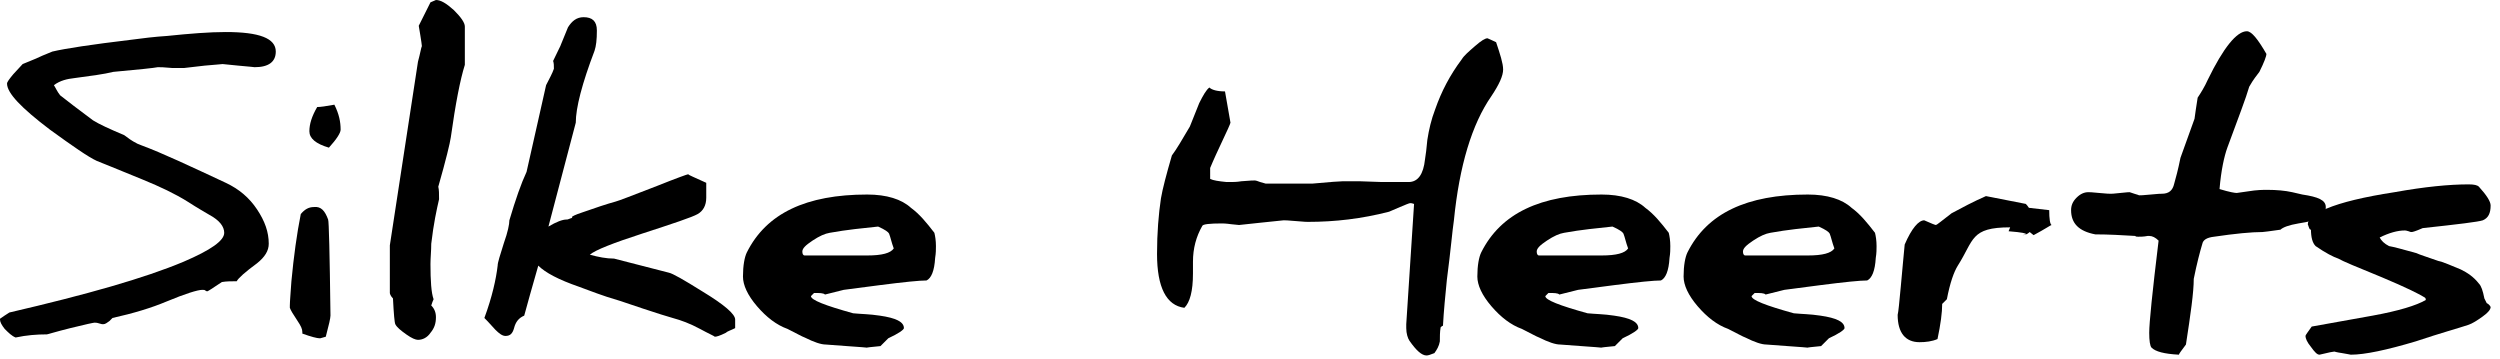
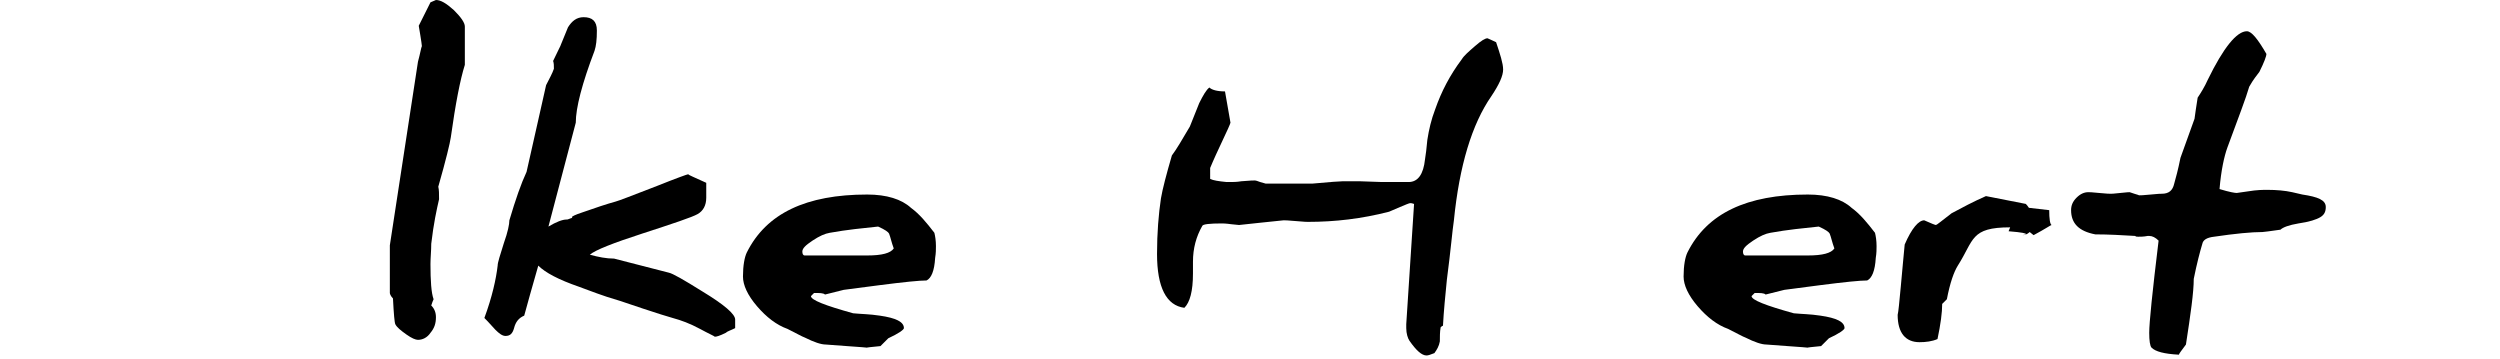
<svg xmlns="http://www.w3.org/2000/svg" version="1.1" id="Laag_1" x="0px" y="0px" viewBox="0 0 320 46" style="enable-background:new 0 0 320 46;" xml:space="preserve">
  <g>
-     <path d="M35.3,6.6c0,1.3-0.9,2-2.7,2c-0.1,0-0.8-0.1-2.1-0.2l-2-0.2c-0.2,0-0.9,0.1-2.3,0.2l-2.6,0.3c-0.1,0-0.3,0-0.6,0   s-0.6,0-1,0c-1-0.1-1.5-0.1-1.8-0.1c-0.5,0.1-2.4,0.3-5.7,0.6c-1.2,0.3-2.8,0.5-5,0.8c-0.9,0.1-1.8,0.3-2.6,0.9   c0.2,0.3,0.4,0.8,0.8,1.3c0.9,0.7,2.3,1.8,4.2,3.2c0.8,0.5,2.1,1.1,4,1.9c0.4,0.3,0.9,0.7,1.7,1.1l0.5,0.2c2.7,1,6.3,2.7,10.8,4.8   c1.7,0.8,3,1.9,4,3.4c1,1.5,1.5,2.9,1.5,4.4c0,0.9-0.5,1.7-1.5,2.5c-1.5,1.1-2.4,1.9-2.6,2.3c-0.7,0-1.3,0-1.9,0.1   c-1.2,0.8-1.8,1.2-1.9,1.2l-0.2-0.1c-0.1-0.1-0.2-0.1-0.4-0.1c-0.6,0-2.2,0.5-4.6,1.5c-1.9,0.8-4.2,1.5-6.9,2.1l-0.4,0.4   c-0.3,0.2-0.5,0.4-0.8,0.4c-0.1,0-0.2,0-0.5-0.1c-0.3-0.1-0.5-0.1-0.6-0.1c-0.1,0-1.1,0.2-3.1,0.7S6.1,42.8,6,42.8   c-1.3,0-2.6,0.1-4,0.4c-0.5-0.2-0.9-0.6-1.4-1.1C0.2,41.6,0,41.2,0,40.9c0,0,0-0.1,0-0.1c0.3-0.2,0.7-0.5,1.2-0.8   c9.9-2.3,17.3-4.4,22.3-6.5c3.5-1.5,5.2-2.7,5.2-3.7c0-0.8-0.6-1.6-1.9-2.3c-0.5-0.3-1.4-0.8-2.8-1.7c-1.6-1-3.5-1.9-5.7-2.8   c-3.4-1.4-5.4-2.2-5.9-2.4c-1.1-0.5-3.1-1.9-6-4c-3.7-2.8-5.5-4.7-5.5-5.9c0-0.2,0.3-0.6,0.8-1.2l1.2-1.3l1.7-0.7   C5,7.3,5.7,7,6.7,6.6c1.7-0.4,5-0.9,10-1.5c1.5-0.2,3.1-0.4,4.7-0.5c2.9-0.3,5.4-0.5,7.5-0.5C33.2,4.1,35.3,4.9,35.3,6.6z" />
-     <path d="M42,28.1c0.1,0.2,0.2,4.3,0.3,12.2c0,0,0,0,0,0.1c0,0.3-0.2,1.2-0.6,2.7l-0.7,0.2c0,0-0.1,0-0.1,0c-0.3,0-1.1-0.2-2.2-0.6   c0-0.1,0-0.1,0-0.2c0-0.4-0.2-0.8-0.6-1.4c-0.6-0.9-0.9-1.4-1-1.7c0-0.1,0-0.2,0-0.3c0-0.5,0.1-1.6,0.2-3.1   c0.3-3.2,0.7-6.1,1.2-8.6c0.5-0.6,1-0.9,1.7-0.9C41.1,26.4,41.6,27,42,28.1z M43.6,16.6c0,0.4-0.5,1.2-1.5,2.3   c-1.7-0.5-2.5-1.2-2.5-2.1c0-0.9,0.3-1.9,1-3.1c0.4,0,1.1-0.1,2.2-0.3C43.4,14.6,43.6,15.6,43.6,16.6z" />
    <path d="M59.5,3.4v4.9c-0.6,1.9-1.2,5-1.8,9.3c-0.1,0.7-0.6,2.8-1.6,6.3c0.1,0.4,0.1,0.9,0.1,1.6c-0.3,1.3-0.7,3.1-1,5.7   c0,0.9-0.1,1.8-0.1,2.6c0,2.1,0.1,3.7,0.4,4.5c-0.1,0.2-0.2,0.5-0.3,0.8c0.4,0.4,0.6,0.9,0.6,1.5c0,0.8-0.2,1.4-0.7,2   c-0.4,0.6-1,0.9-1.6,0.9c-0.3,0-0.8-0.2-1.5-0.7s-1.2-0.9-1.4-1.3c-0.1-0.2-0.2-1.3-0.3-3.3c-0.3-0.3-0.4-0.6-0.4-0.7v-6.1   l3.6-23.5c0.3-1.1,0.4-1.8,0.5-2v0c0-0.2-0.1-0.7-0.2-1.4l-0.2-1.2l1.5-3L55.8,0c0.6,0,1.3,0.4,2.3,1.3C59,2.2,59.5,2.9,59.5,3.4z" />
    <path d="M68.9,34c-0.8,2.8-1.4,4.9-1.8,6.4c-0.7,0.3-1.1,0.8-1.3,1.6c-0.2,0.7-0.5,1-1.1,1c-0.4,0-0.8-0.3-1.3-0.8   c-0.8-0.9-1.3-1.4-1.4-1.5c1-2.7,1.5-5,1.7-6.7c0-0.4,0.3-1.3,0.8-2.9c0.5-1.4,0.7-2.4,0.7-2.9c0.8-2.7,1.5-4.7,2.2-6.2   c1.1-4.8,1.9-8.5,2.5-11.1c0.4-0.8,0.8-1.5,1-2.1c0-0.4,0-0.7-0.1-1c0.6-1.3,1-2,1-2.1c0.3-0.7,0.6-1.5,0.9-2.2   c0.5-0.8,1.1-1.3,2-1.3c1.1,0,1.7,0.5,1.7,1.7c0,1.2-0.1,2-0.3,2.6c-1.6,4.2-2.4,7.3-2.4,9.2L70.2,29c1-0.6,1.8-0.9,2.3-0.9   c0.1,0,0.2,0,0.4-0.1c0.2-0.1,0.3-0.1,0.4-0.1c0,0-0.1,0-0.1-0.1c0-0.1,0.4-0.3,1.3-0.6c1.7-0.6,3.2-1.1,4.3-1.4   c0.4-0.1,2.2-0.8,5.3-2c2.5-1,3.9-1.5,4-1.5h0c0,0.1,0.8,0.4,2.3,1.1v1.9c0,1-0.4,1.7-1.1,2.1c-0.7,0.4-3.1,1.2-7.1,2.5   c-3.7,1.2-6,2.1-6.7,2.7c1.1,0.3,2.1,0.5,3.1,0.5l7,1.8c0.5,0.1,1.9,0.9,4.3,2.4c2.8,1.7,4.2,2.9,4.2,3.6V42   c-0.6,0.3-1,0.4-1.2,0.6c-0.8,0.4-1.2,0.5-1.4,0.5c-0.1-0.1-0.8-0.4-1.9-1c-1.3-0.7-2.4-1.1-3.5-1.4c-0.7-0.2-2-0.6-3.8-1.2   c-2.3-0.8-3.9-1.3-4.6-1.5c-1.8-0.6-3-1.1-3.6-1.3C71.5,35.8,69.8,34.9,68.9,34z" />
    <path d="M119.6,29.8c0.1,0.4,0.2,1,0.2,1.7c0,0.4,0,0.9-0.1,1.5c-0.1,1.7-0.5,2.6-1.1,2.9c-0.9,0-2.9,0.2-6,0.6l-4.6,0.6h0   c0,0-0.8,0.2-2.4,0.6c-0.2-0.2-0.7-0.2-1.4-0.2c-0.2,0.2-0.3,0.3-0.4,0.4c0,0.5,1.8,1.2,5.4,2.2c1,0.1,2.1,0.1,3.4,0.3   c2.1,0.3,3.1,0.8,3.1,1.6c0,0.2-0.7,0.7-2,1.3c-0.1,0.1-0.4,0.4-1,1c-1.2,0.1-1.8,0.2-1.8,0.2h0.1c-0.1,0-0.9-0.1-2.6-0.2l-2.7-0.2   c-0.6,0-1.5-0.3-2.7-0.9c-0.3-0.1-1-0.5-2.2-1.1c-1.4-0.5-2.7-1.5-3.9-2.9c-1.2-1.4-1.8-2.7-1.8-3.8c0-1.4,0.2-2.5,0.5-3.1   c2.5-5,7.6-7.4,15.4-7.4c2.5,0,4.4,0.6,5.6,1.7C117.7,27.4,118.6,28.5,119.6,29.8z M114.4,31.8c-0.3-0.8-0.4-1.4-0.6-1.9   c-0.1-0.2-0.5-0.5-1.4-0.9c-1.9,0.2-4,0.4-6.2,0.8c-0.6,0.1-1.3,0.4-2.2,1c-0.9,0.6-1.3,1-1.3,1.4c0,0.3,0.1,0.5,0.3,0.5h8   C112.9,32.7,114,32.4,114.4,31.8z" />
    <path d="M192.4,8.9c0,0.8-0.5,1.9-1.5,3.4c-2.5,3.6-4.1,8.9-4.8,15.9c-0.2,1.3-0.4,3.8-0.9,7.6c-0.2,2-0.4,4-0.5,5.9   c-0.1,0-0.2,0.1-0.3,0.2c-0.1,0.6-0.1,1.2-0.1,1.8c-0.1,0.6-0.4,1.1-0.7,1.5c-0.5,0.2-0.8,0.3-1,0.3c-0.6,0-1.3-0.6-2.2-1.9   c-0.2-0.3-0.4-0.9-0.4-1.6c0-0.2,0-0.3,0-0.5l1-15.4c-0.1,0-0.2-0.1-0.5-0.1c-0.1,0-0.6,0.2-1.3,0.5l-1.4,0.6   c-3.5,0.9-6.9,1.3-10.4,1.3c0,0-0.5,0-1.5-0.1c-1-0.1-1.5-0.1-1.6-0.1c-0.1,0-1,0.1-2.9,0.3l-2.8,0.3l-1-0.1   c-0.7-0.1-1.1-0.1-1.2-0.1c-1.6,0-2.4,0.1-2.5,0.3c-0.8,1.4-1.2,2.9-1.2,4.6c0,0.2,0,0.3,0,0.5c0,0.4,0,0.7,0,1   c0,2.3-0.4,3.7-1.1,4.4c-2.3-0.3-3.5-2.6-3.5-6.9c0-2.7,0.2-5.1,0.5-7.1c0.2-1.2,0.7-3.1,1.4-5.5c0.6-0.8,1.3-2,2.3-3.7   c0.6-1.5,1-2.5,1.2-3c0.5-1,0.9-1.7,1.3-2c0.3,0.3,1,0.5,2,0.5l0.7,4c0,0.1-0.4,1-1.3,2.9c-0.9,1.9-1.3,2.9-1.3,2.9v1.4   c0.4,0.2,1.1,0.3,2.1,0.4c0.1,0,0.3,0,0.5,0c0.3,0,0.8,0,1.4-0.1c1.1-0.1,1.6-0.1,1.7-0.1c0.2,0,0.4,0.1,0.7,0.2l0.7,0.2   c0.4,0,2.5,0,6,0c2.2-0.2,3.5-0.3,3.9-0.3c0.3,0,1,0,2.1,0l2.9,0.1l3.4,0c1.2,0,1.9-1,2.1-2.9c0.1-0.6,0.2-1.4,0.3-2.5   c0.2-1.3,0.5-2.6,1-3.9c0.8-2.3,1.9-4.4,3.4-6.4c0.3-0.5,0.9-1,1.7-1.7c0.8-0.7,1.3-1,1.6-1c0.2,0.1,0.5,0.2,1.1,0.5   C192,6.9,192.4,8.1,192.4,8.9z" />
-     <path d="M213.6,29.8c0.1,0.4,0.2,1,0.2,1.7c0,0.4,0,0.9-0.1,1.5c-0.1,1.7-0.5,2.6-1.1,2.9c-0.9,0-2.9,0.2-6,0.6l-4.6,0.6h0   c0,0-0.8,0.2-2.4,0.6c-0.2-0.2-0.7-0.2-1.4-0.2c-0.2,0.2-0.3,0.3-0.4,0.4c0,0.5,1.8,1.2,5.4,2.2c1,0.1,2.1,0.1,3.4,0.3   c2.1,0.3,3.1,0.8,3.1,1.6c0,0.2-0.7,0.7-2,1.3c-0.1,0.1-0.4,0.4-1,1c-1.2,0.1-1.8,0.2-1.8,0.2h0.1c-0.1,0-0.9-0.1-2.6-0.2l-2.7-0.2   c-0.6,0-1.5-0.3-2.7-0.9c-0.3-0.1-1-0.5-2.2-1.1c-1.4-0.5-2.7-1.5-3.9-2.9c-1.2-1.4-1.8-2.7-1.8-3.8c0-1.4,0.2-2.5,0.5-3.1   c2.5-5,7.6-7.4,15.4-7.4c2.5,0,4.4,0.6,5.6,1.7C211.7,27.4,212.6,28.5,213.6,29.8z M208.4,31.8c-0.3-0.8-0.4-1.4-0.6-1.9   c-0.1-0.2-0.5-0.5-1.4-0.9c-1.9,0.2-4,0.4-6.2,0.8c-0.6,0.1-1.3,0.4-2.2,1c-0.9,0.6-1.3,1-1.3,1.4c0,0.3,0.1,0.5,0.3,0.5h8   C206.9,32.7,208,32.4,208.4,31.8z" />
    <path d="M240,29.8c0.1,0.4,0.2,1,0.2,1.7c0,0.4,0,0.9-0.1,1.5c-0.1,1.7-0.5,2.6-1.1,2.9c-0.9,0-2.9,0.2-6,0.6l-4.6,0.6h0   c0,0-0.8,0.2-2.4,0.6c-0.2-0.2-0.7-0.2-1.4-0.2c-0.2,0.2-0.3,0.3-0.4,0.4c0,0.5,1.8,1.2,5.4,2.2c1,0.1,2.1,0.1,3.4,0.3   c2.1,0.3,3.1,0.8,3.1,1.6c0,0.2-0.7,0.7-2,1.3c-0.1,0.1-0.4,0.4-1,1c-1.2,0.1-1.8,0.2-1.8,0.2h0.1c-0.1,0-0.9-0.1-2.6-0.2l-2.7-0.2   c-0.6,0-1.5-0.3-2.7-0.9c-0.3-0.1-1-0.5-2.2-1.1c-1.4-0.5-2.7-1.5-3.9-2.9c-1.2-1.4-1.8-2.7-1.8-3.8c0-1.4,0.2-2.5,0.5-3.1   c2.5-5,7.6-7.4,15.4-7.4c2.5,0,4.4,0.6,5.6,1.7C238.1,27.4,239,28.5,240,29.8z M234.8,31.8c-0.3-0.8-0.4-1.4-0.6-1.9   c-0.1-0.2-0.5-0.5-1.4-0.9c-1.9,0.2-4,0.4-6.2,0.8c-0.6,0.1-1.3,0.4-2.2,1c-0.9,0.6-1.3,1-1.3,1.4c0,0.3,0.1,0.5,0.3,0.5h8   C233.3,32.7,234.4,32.4,234.8,31.8z" />
    <path d="M259.3,26.1c0.1,0.1,0.2,0.2,0.4,0.5l2.6,0.3c0,1.1,0.1,1.8,0.3,1.9c-0.1,0-0.8,0.5-2.3,1.3l-0.5-0.4   c-0.3,0.3-0.7,0.4-0.9,0.4c-0.2,0,1.9-0.2-1.8-0.5l0.2-0.5c-5.1,0-4.6,1.6-6.7,4.9c-0.5,0.8-1,2.2-1.4,4.3   c-0.1,0.1-0.3,0.3-0.6,0.6c0,1.1-0.2,2.6-0.6,4.5c-0.7,0.3-1.5,0.4-2.3,0.4c-1.8,0-2.8-1.2-2.8-3.5c0.1-0.4,0.2-1.5,0.4-3.6   c0.2-2.4,0.4-4.2,0.5-5.4c0.9-2.1,1.8-3.1,2.5-3.1c0.9,0.4,1.4,0.6,1.5,0.6c0.1,0,0.7-0.5,2-1.5c1.3-0.7,2.8-1.5,4.4-2.2" />
  </g>
  <g>
    <path d="M297.7,26.5c0,0.6-0.2,1-0.7,1.3c-0.5,0.3-1.4,0.6-2.8,0.8c-1.2,0.2-2,0.5-2.3,0.8c-1.4,0.2-2.2,0.3-2.3,0.3   c-1.4,0-3.5,0.2-6.2,0.6c-0.9,0.1-1.4,0.4-1.5,0.9c-0.3,1-0.7,2.5-1.1,4.5c0,1.7-0.4,4.5-1,8.4c-0.6,0.8-0.9,1.2-0.9,1.3   c-1.9-0.1-3-0.4-3.5-0.9c-0.2-0.2-0.3-0.9-0.3-1.9c0-1.3,0.4-5.2,1.2-11.8c-0.4-0.4-0.8-0.6-1.2-0.6c-0.1,0-0.1,0-0.2,0   c-0.5,0.1-0.9,0.1-1.2,0.1c-0.2,0-0.3,0-0.4-0.1c-1.7-0.1-3.4-0.2-5.1-0.2c-2.1-0.4-3.1-1.4-3.1-3.1c0-0.6,0.2-1.1,0.7-1.6   c0.5-0.5,1-0.7,1.5-0.7c0.1,0,0.5,0,1.4,0.1c0.9,0.1,1.4,0.1,1.5,0.1c0,0,0.4,0,1.2-0.1c0.8-0.1,1.2-0.1,1.2-0.1s0.3,0.1,0.6,0.2   c0.4,0.1,0.6,0.2,0.6,0.2c0.1,0,0.6,0,1.5-0.1c0.9-0.1,1.3-0.1,1.4-0.1c0.9,0,1.4-0.4,1.6-1.3c0.2-0.7,0.5-1.8,0.8-3.3l1.8-5   c0.1-0.7,0.2-1.5,0.4-2.7c0.4-0.6,0.9-1.4,1.3-2.3c2-4.1,3.7-6.2,5-6.2c0.6,0,1.4,1,2.5,2.9c0,0.3-0.3,1.1-0.9,2.3   c-0.3,0.4-0.8,1-1.3,1.9c-0.4,1.4-1.4,4-2.8,7.8c-0.4,1.1-0.8,2.9-1,5.3c1.3,0.4,2,0.5,2.2,0.5l1.4-0.2c1.2-0.2,2-0.2,2.5-0.2   c1.2,0,2.3,0.1,3.2,0.3l1.3,0.3C296.7,25.2,297.7,25.6,297.7,26.5z" />
-     <path d="M318.8,39.3c0,0.3-0.3,0.7-1,1.2c-0.7,0.5-1.3,0.9-1.9,1.1c-1.2,0.4-3.4,1-6.7,2.1c-3.7,1.1-6.5,1.7-8.3,1.7   c-0.1,0-0.4-0.1-1.1-0.2s-1-0.2-1-0.2c-0.1,0-0.7,0.1-1.9,0.4c-0.3,0-0.6-0.3-1.1-1c-0.5-0.6-0.7-1.1-0.7-1.4   c0-0.1,0.3-0.5,0.8-1.2l7.8-1.4c3.3-0.6,5.6-1.3,6.8-2c0-0.1,0-0.2-0.1-0.3c-0.6-0.4-2.4-1.3-5.5-2.6c-3.2-1.3-5.1-2.1-5.6-2.4   c-0.6-0.2-1.6-0.7-2.9-1.6c-0.4-0.4-0.6-1.1-0.6-2.2c0,0.1,0,0.1-0.1,0.1c0,0-0.1-0.1-0.2-0.4c0-0.1-0.1-0.2-0.1-0.3   c0-0.7,0.8-1.4,2.4-2c1.9-0.8,4.8-1.5,8.7-2.1c3.9-0.7,7-1,9.5-1c0.7,0,1.1,0.1,1.3,0.3c1,1.1,1.5,1.9,1.5,2.4c0,1-0.3,1.6-1,1.9   c-0.6,0.2-3.1,0.5-7.7,1c-0.9,0.4-1.3,0.5-1.4,0.5c-0.1,0-0.2,0-0.4-0.1c-0.3-0.1-0.4-0.1-0.5-0.1c-0.9,0-2,0.3-3.2,0.9   c0.2,0.4,0.6,0.8,1.2,1.1c0.6,0.1,1.7,0.4,3.5,0.9c0.4,0.2,1.4,0.5,2.8,1l0.4,0.1c0.3,0.1,1.1,0.4,2.5,1c0.8,0.4,1.6,0.9,2.3,1.8   c0.3,0.3,0.5,0.9,0.7,1.9c0,0,0.1,0.2,0.3,0.6C318.7,39,318.8,39.3,318.8,39.3z" />
  </g>
</svg>